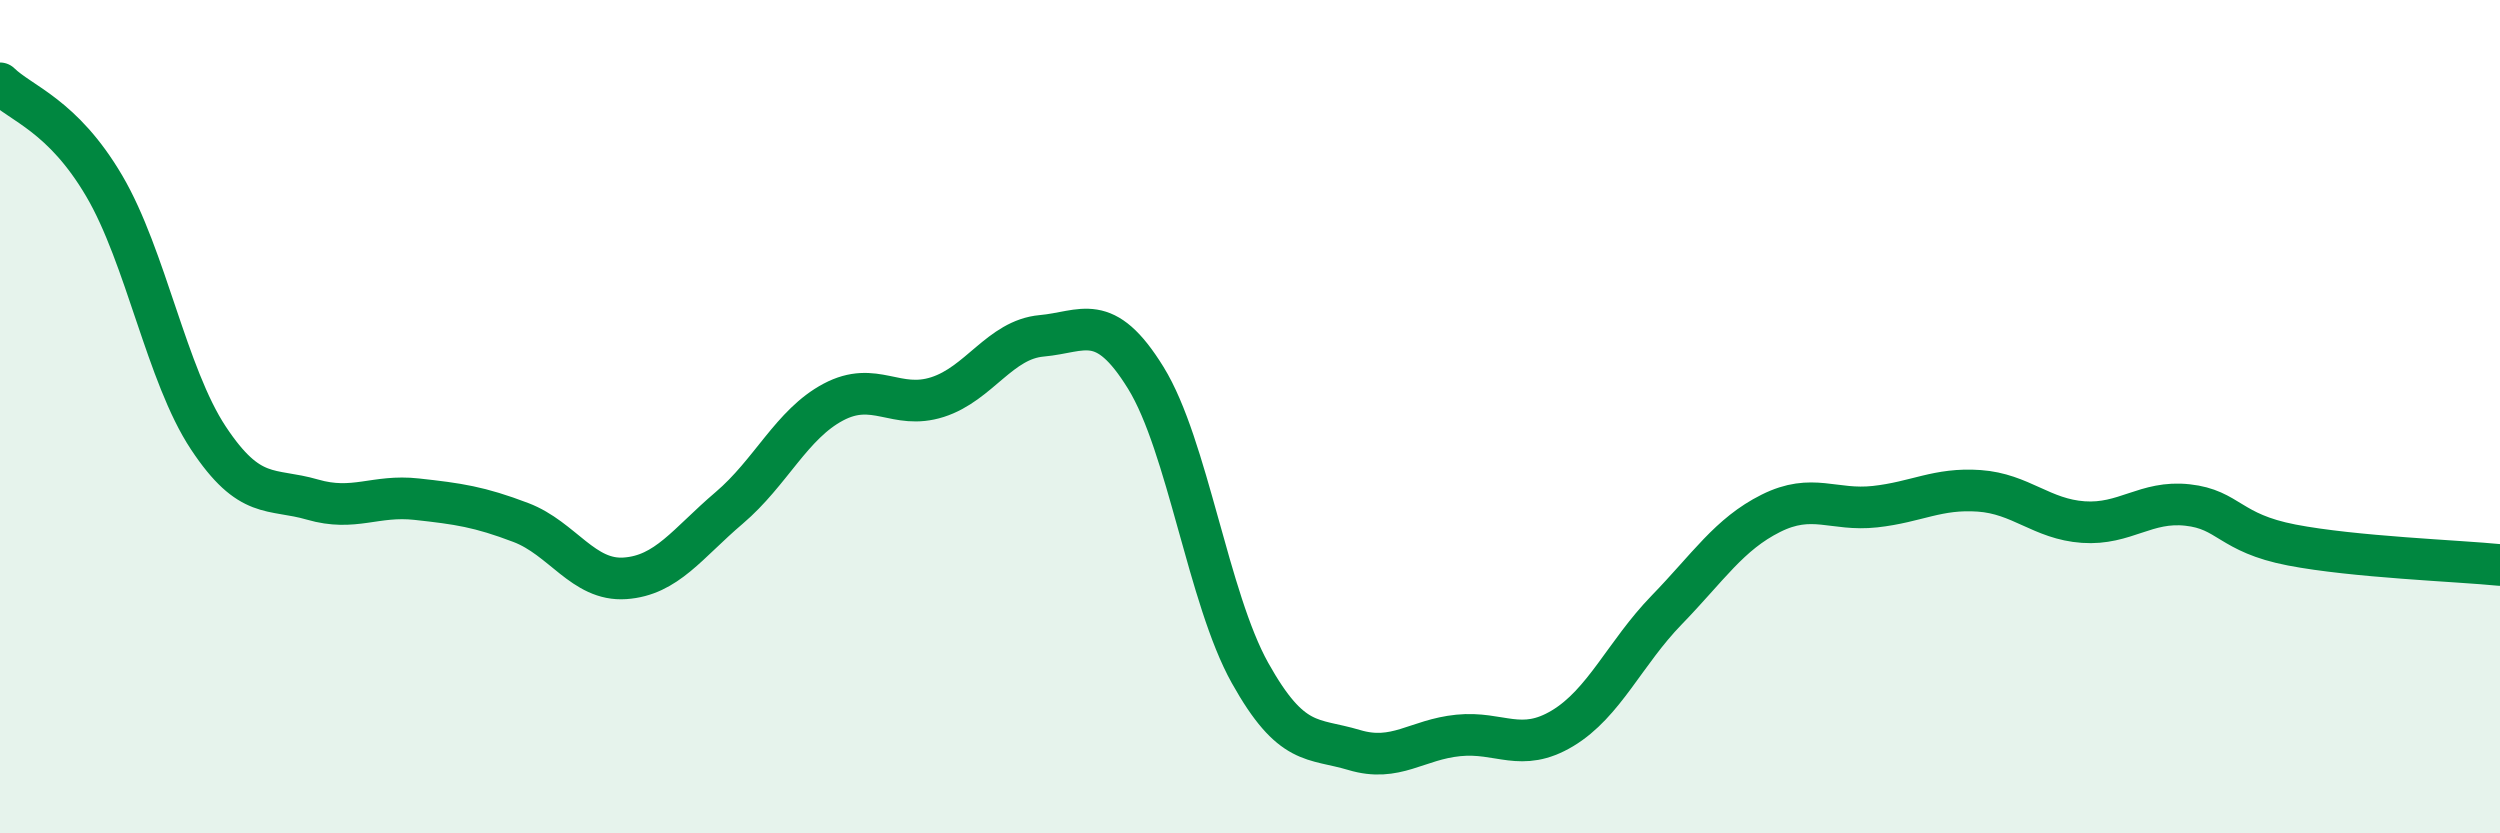
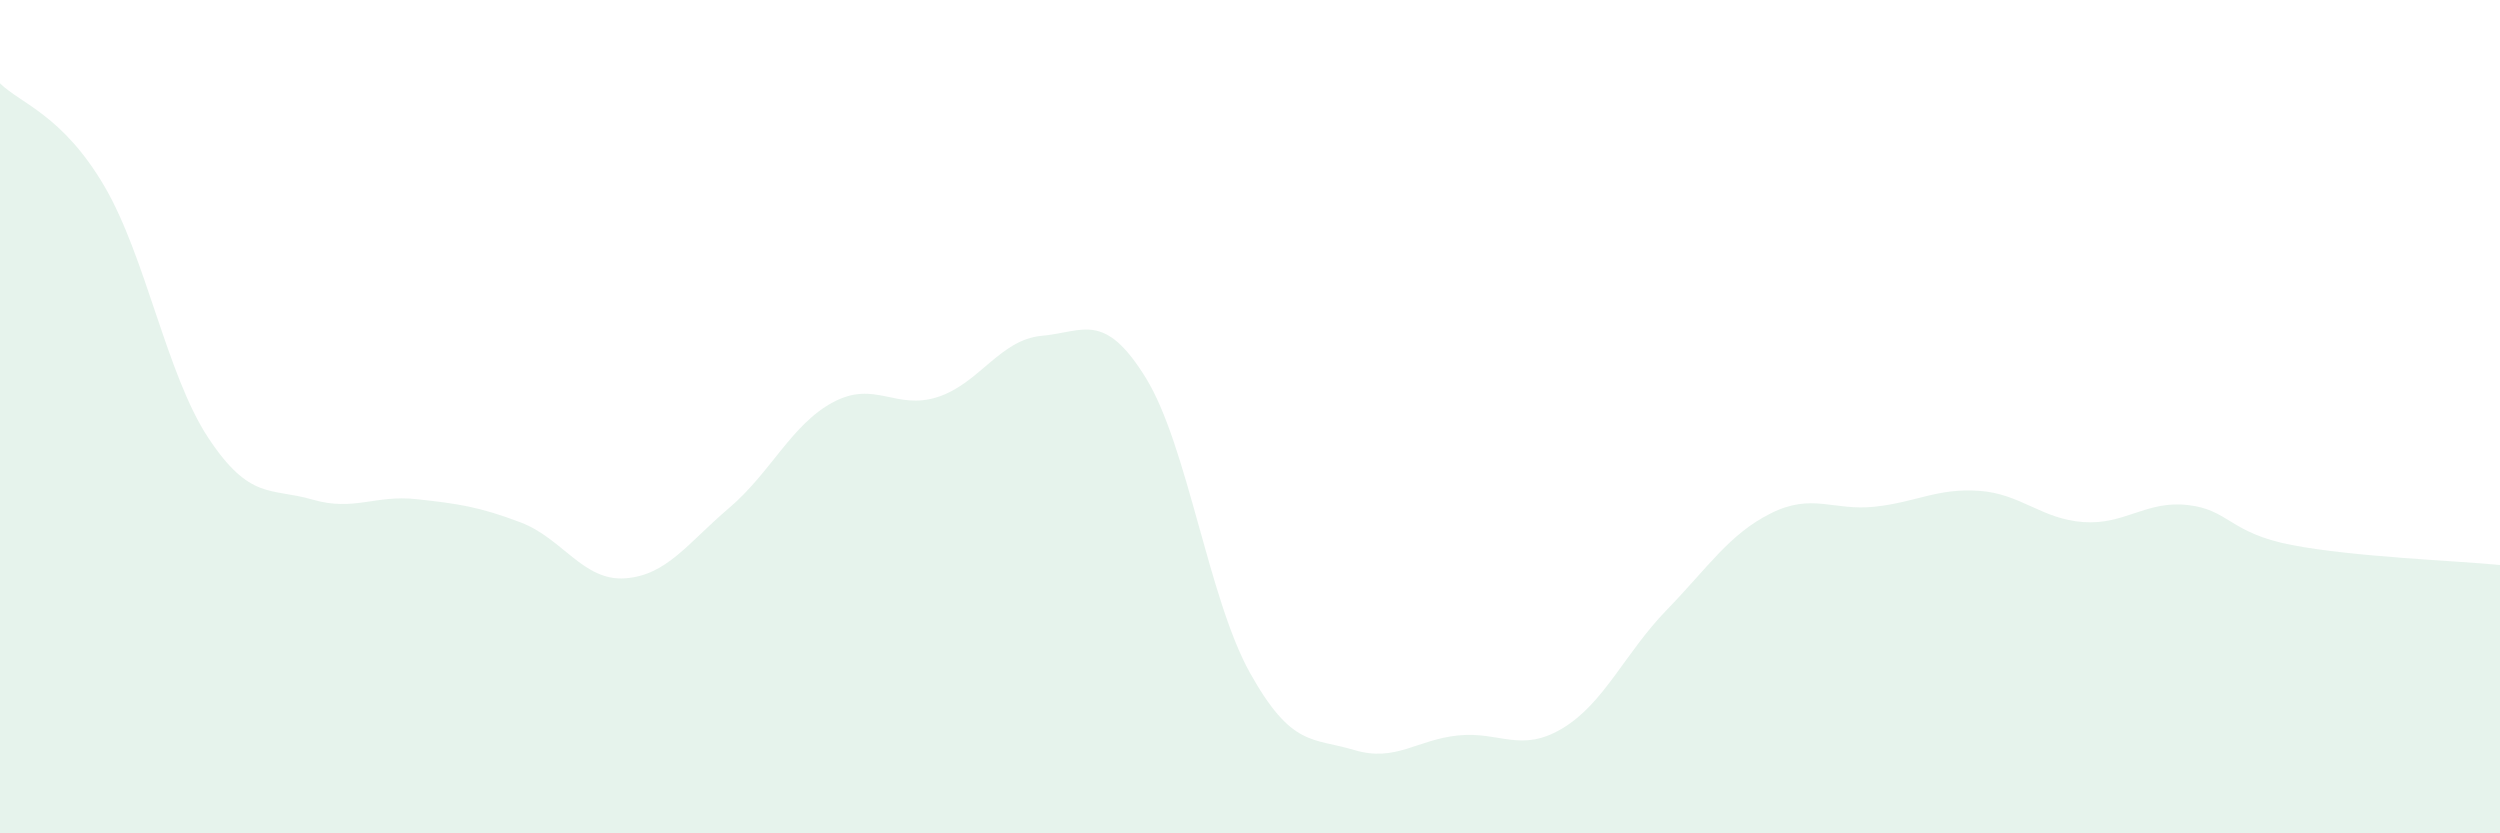
<svg xmlns="http://www.w3.org/2000/svg" width="60" height="20" viewBox="0 0 60 20">
  <path d="M 0,2 C 0.5,2.49 1.5,2.76 2.5,4.46 C 3.5,6.16 4,9 5,10.51 C 6,12.02 6.5,11.7 7.5,11.99 C 8.5,12.28 9,11.87 10,11.98 C 11,12.09 11.5,12.16 12.5,12.54 C 13.5,12.92 14,13.95 15,13.88 C 16,13.81 16.5,13.04 17.5,12.19 C 18.5,11.34 19,10.18 20,9.65 C 21,9.12 21.5,9.85 22.5,9.53 C 23.5,9.21 24,8.15 25,8.06 C 26,7.97 26.5,7.45 27.5,9.07 C 28.5,10.69 29,14.36 30,16.15 C 31,17.94 31.5,17.7 32.5,18 C 33.5,18.3 34,17.75 35,17.65 C 36,17.55 36.5,18.08 37.5,17.48 C 38.5,16.88 39,15.67 40,14.64 C 41,13.61 41.5,12.82 42.5,12.32 C 43.5,11.82 44,12.27 45,12.16 C 46,12.05 46.5,11.71 47.5,11.78 C 48.5,11.85 49,12.46 50,12.53 C 51,12.6 51.5,12.01 52.5,12.12 C 53.5,12.23 53.5,12.79 55,13.08 C 56.5,13.37 59,13.46 60,13.56L60 20L0 20Z" fill="#008740" opacity="0.1" stroke-linecap="round" stroke-linejoin="round" />
-   <path d="M 0,2 C 0.5,2.49 1.5,2.76 2.5,4.46 C 3.5,6.16 4,9 5,10.51 C 6,12.02 6.5,11.7 7.5,11.99 C 8.5,12.28 9,11.87 10,11.98 C 11,12.09 11.5,12.16 12.5,12.54 C 13.5,12.92 14,13.95 15,13.88 C 16,13.81 16.5,13.04 17.5,12.19 C 18.5,11.34 19,10.18 20,9.65 C 21,9.12 21.5,9.85 22.5,9.53 C 23.5,9.21 24,8.15 25,8.06 C 26,7.97 26.5,7.45 27.5,9.07 C 28.5,10.69 29,14.36 30,16.15 C 31,17.94 31.5,17.7 32.5,18 C 33.5,18.3 34,17.75 35,17.65 C 36,17.55 36.5,18.08 37.5,17.48 C 38.5,16.88 39,15.67 40,14.64 C 41,13.61 41.5,12.82 42.5,12.32 C 43.5,11.82 44,12.27 45,12.16 C 46,12.05 46.5,11.71 47.5,11.78 C 48.5,11.85 49,12.46 50,12.53 C 51,12.6 51.5,12.01 52.5,12.12 C 53.5,12.23 53.5,12.79 55,13.08 C 56.5,13.37 59,13.46 60,13.56" stroke="#008740" stroke-width="1" fill="none" stroke-linecap="round" stroke-linejoin="round" />
</svg>